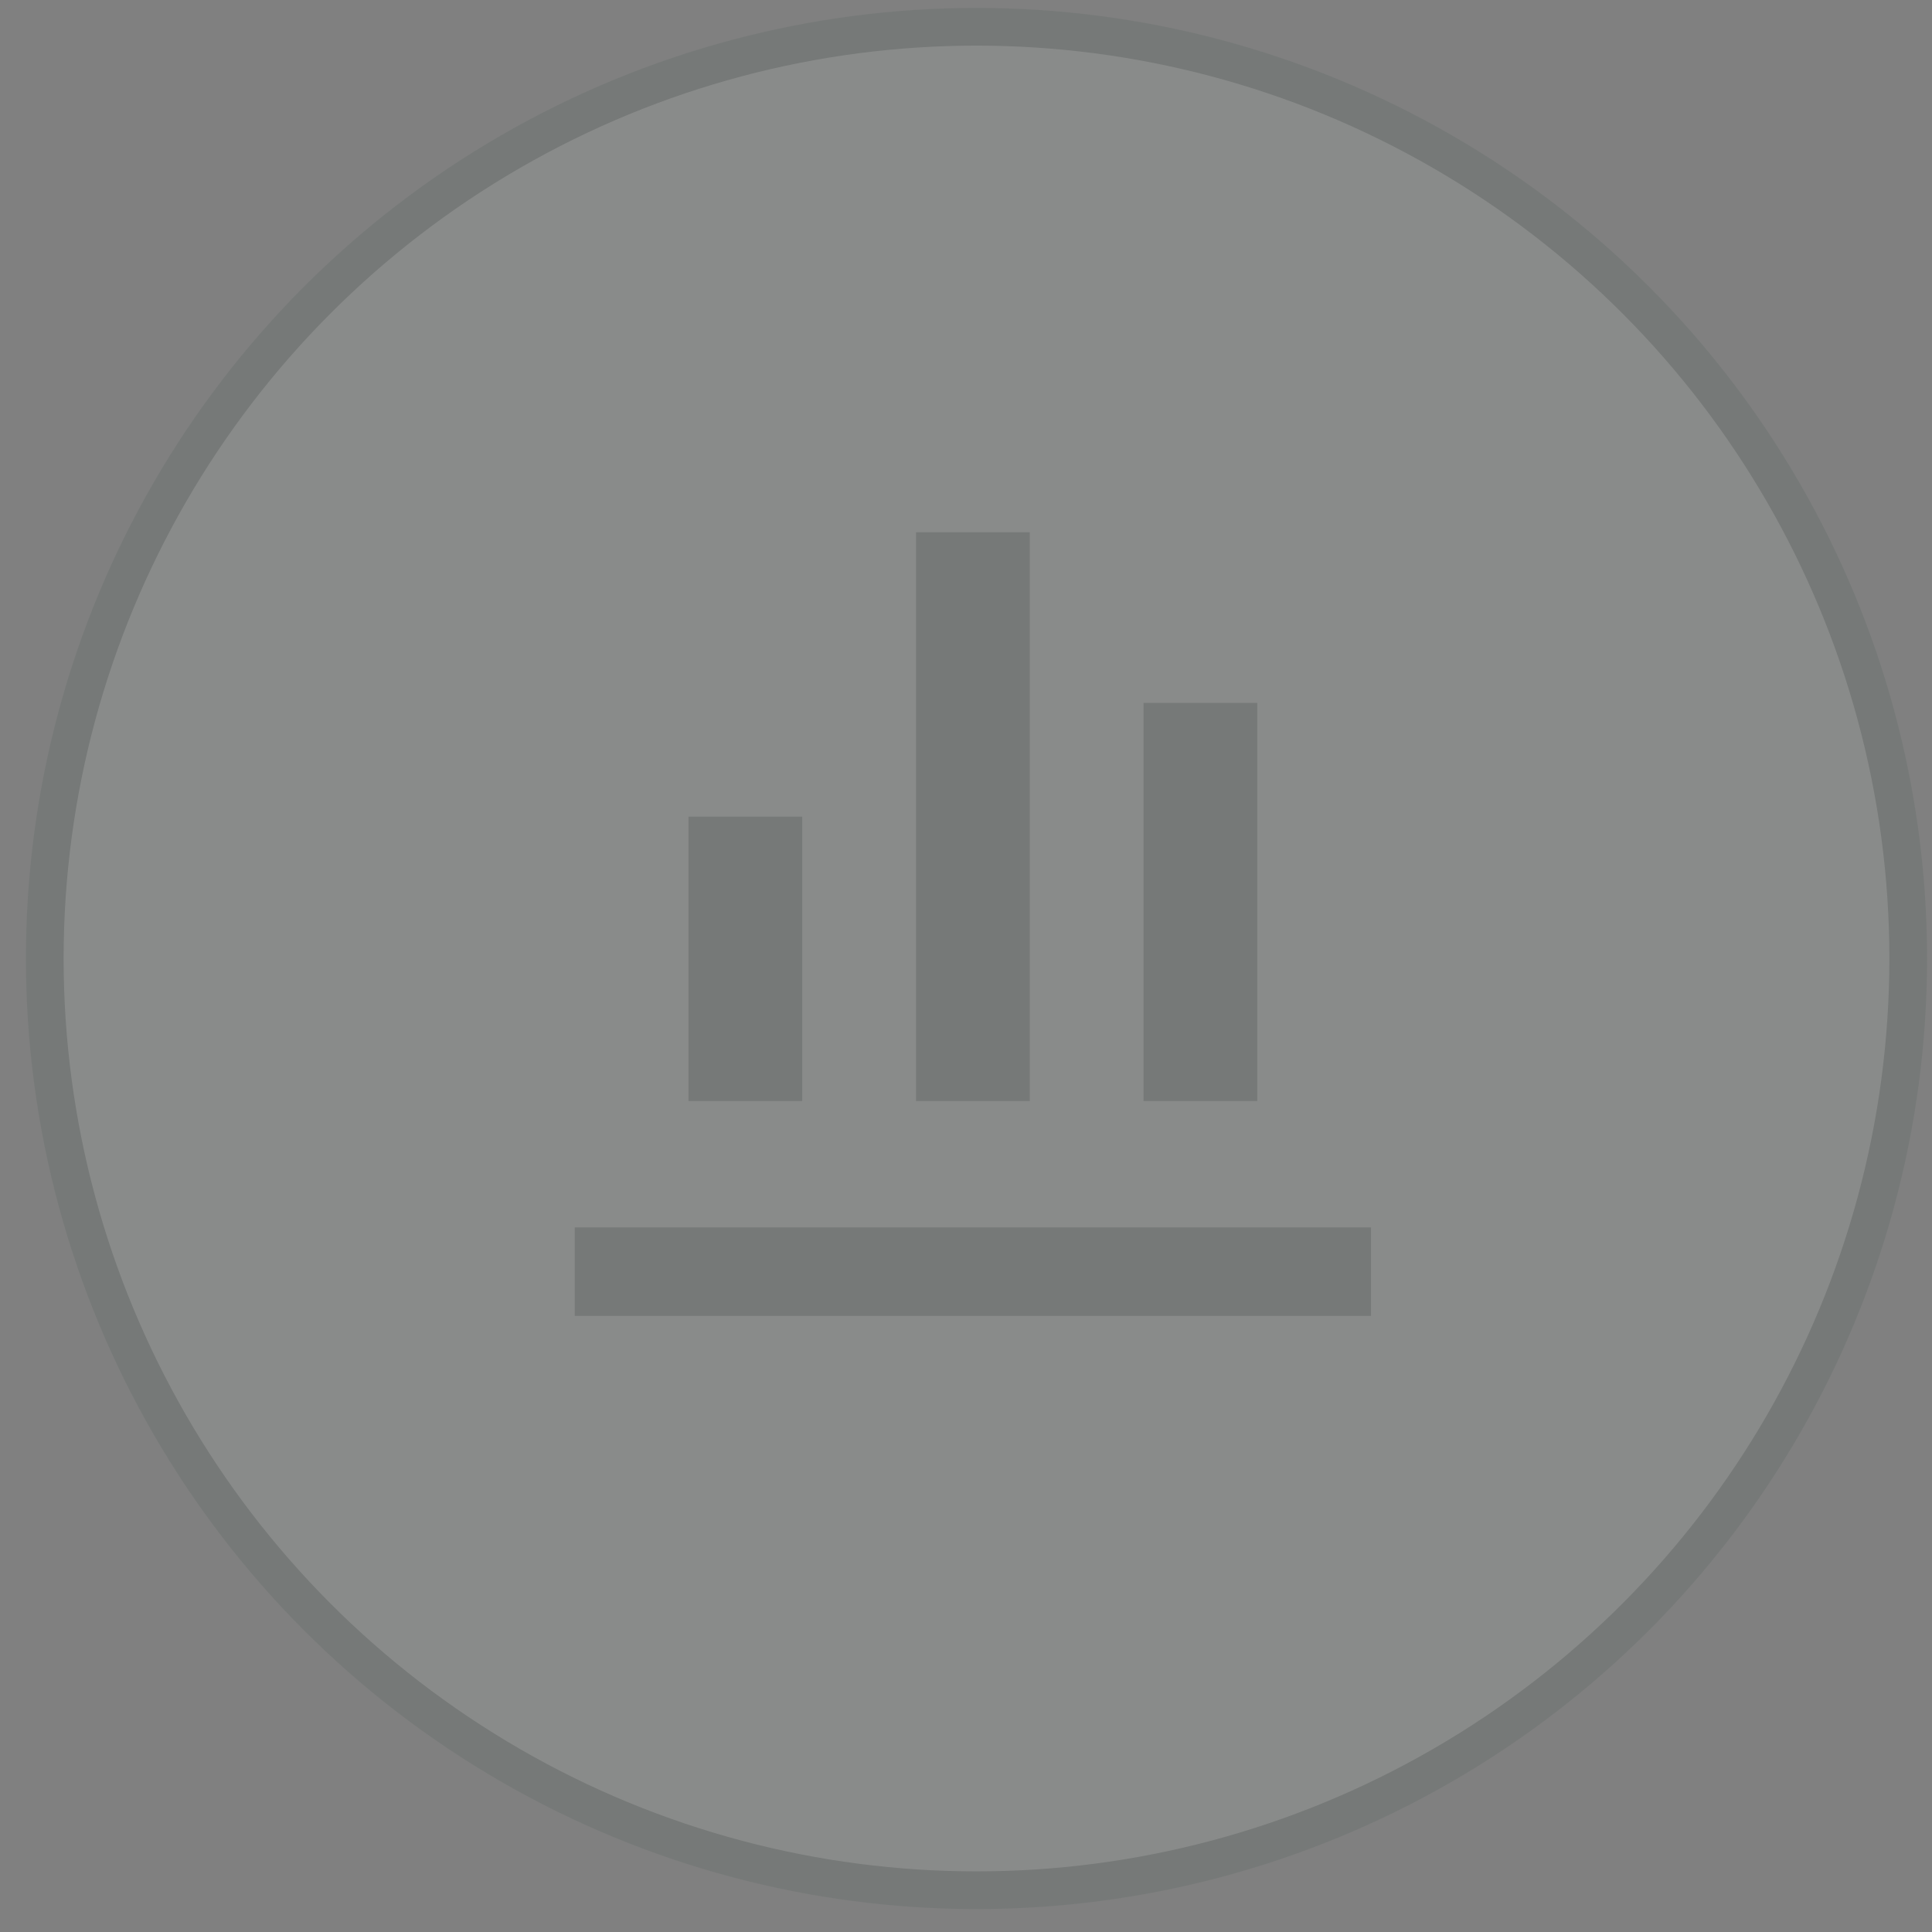
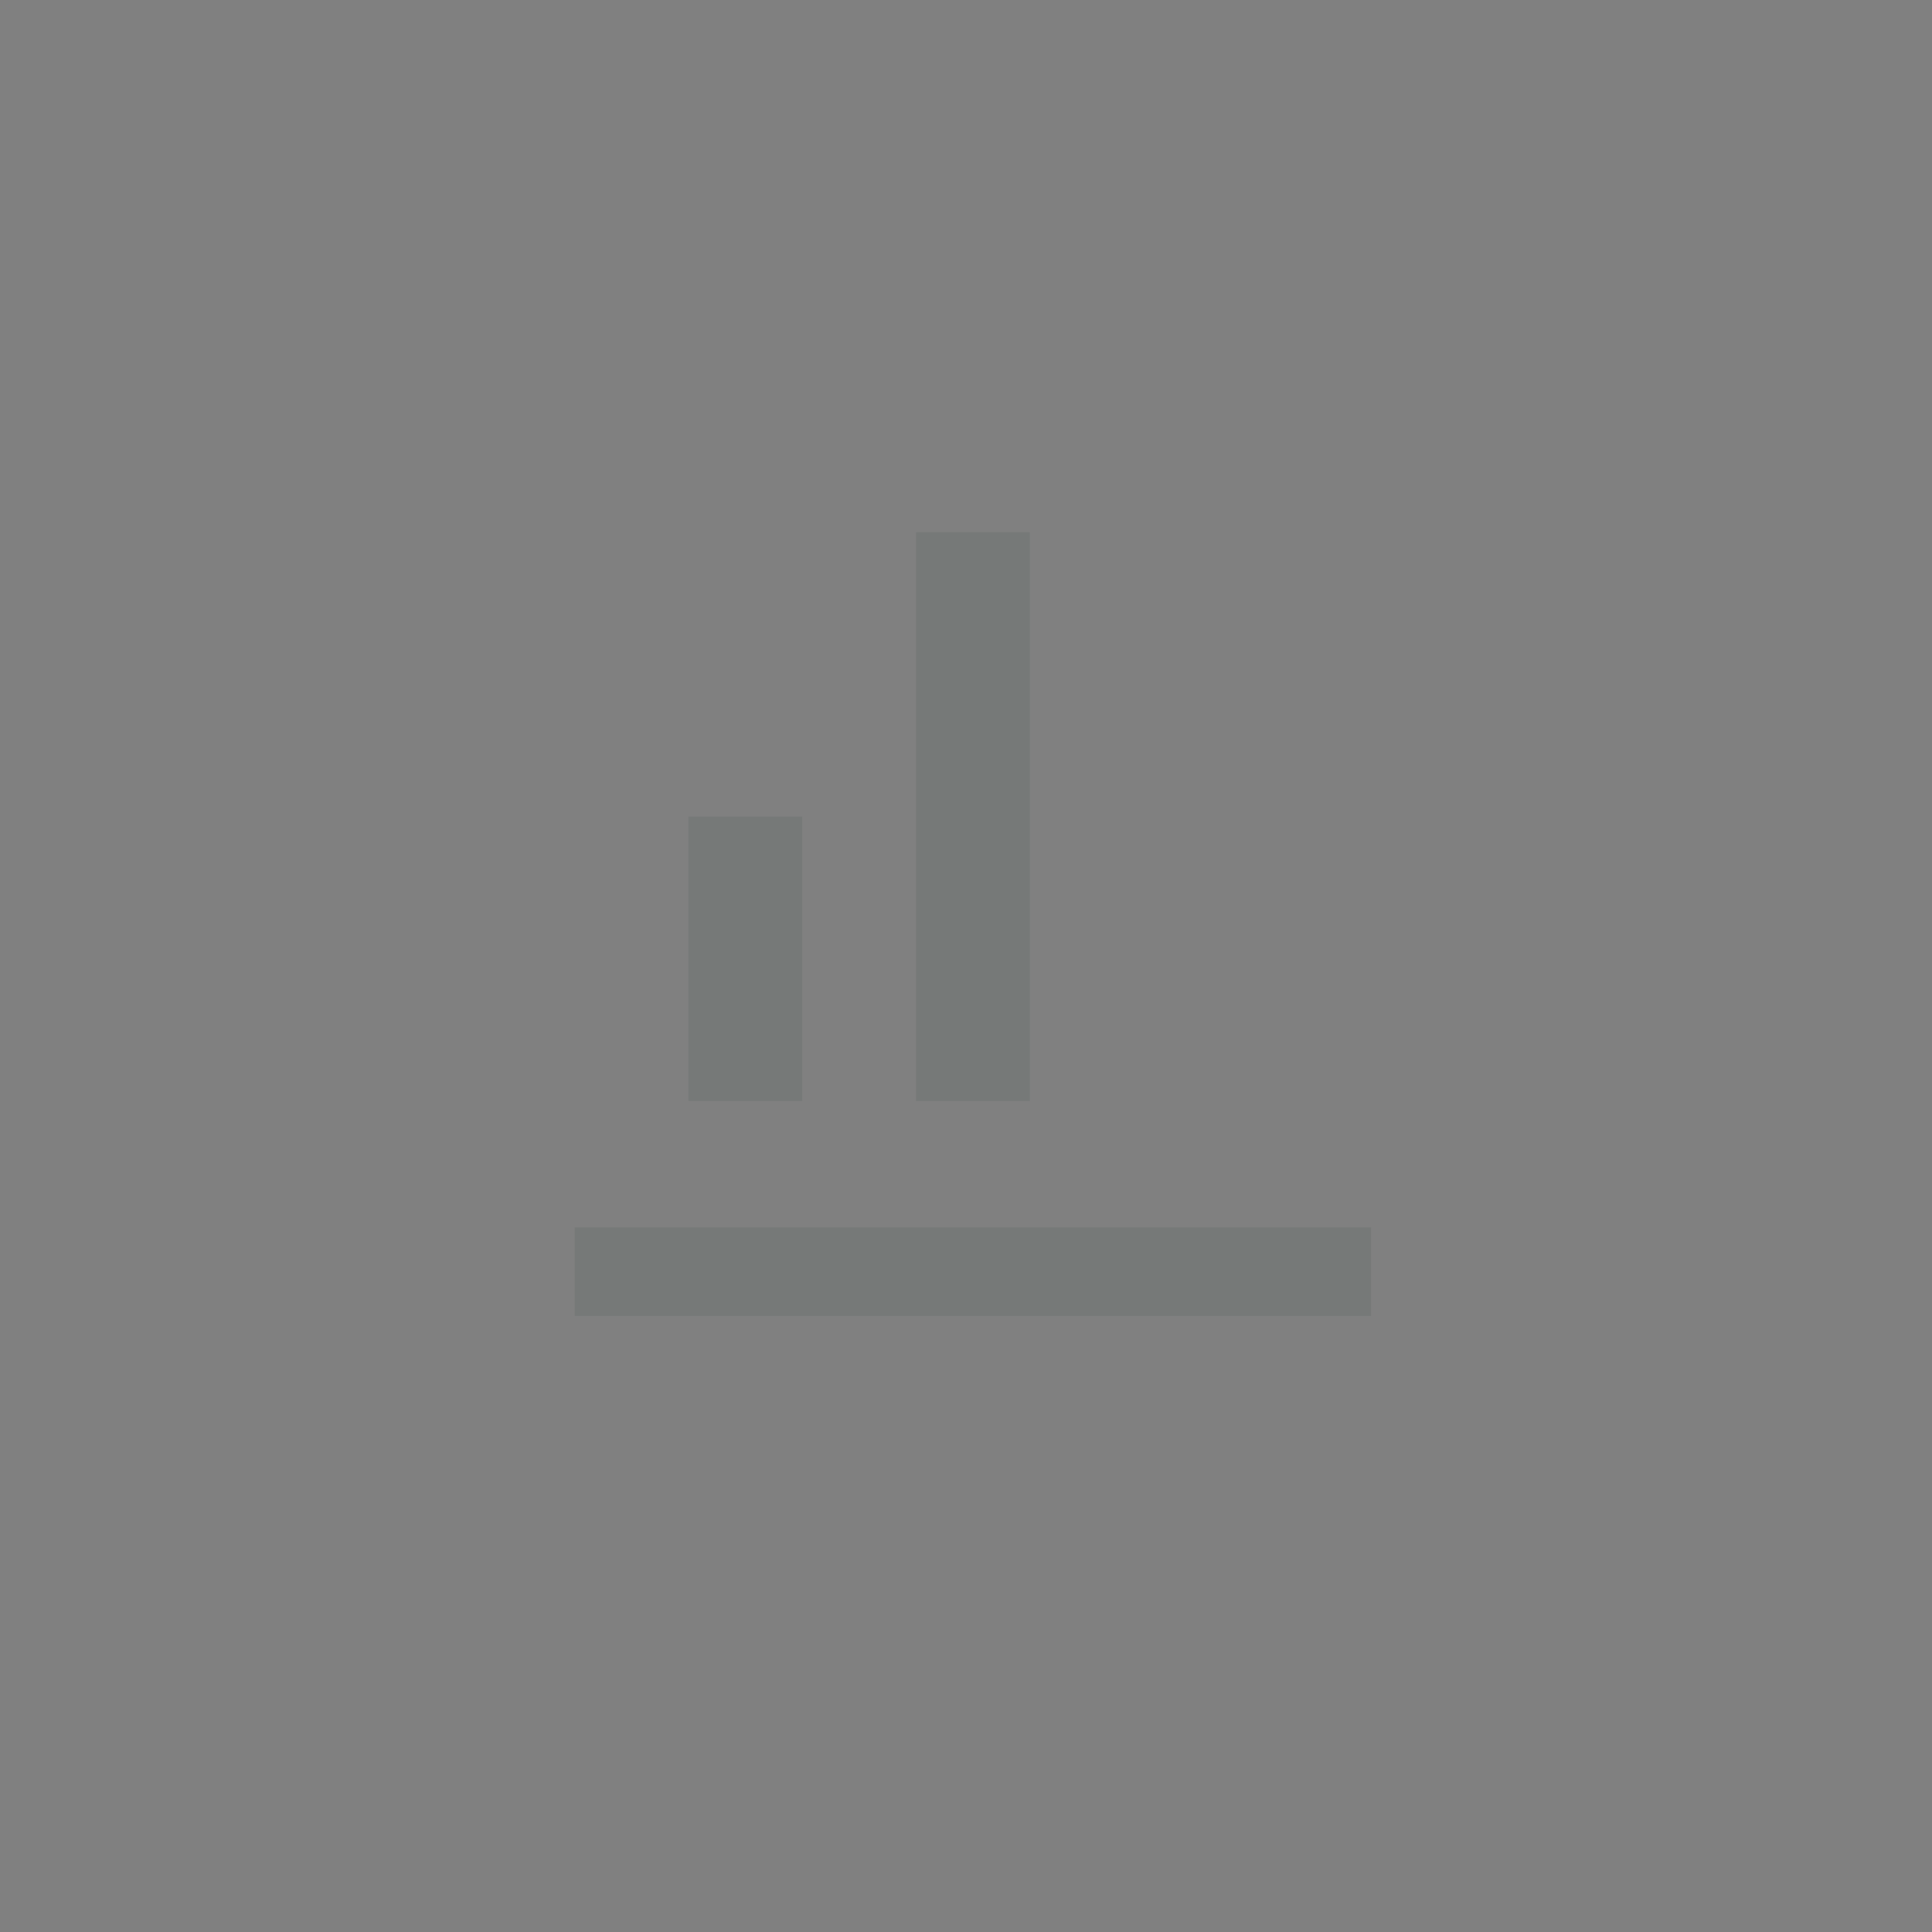
<svg xmlns="http://www.w3.org/2000/svg" width="51" height="51" viewBox="0 0 51 51" fill="none">
  <rect x="0" y="0" width="51" height="51" fill="#808080" stroke="none" />
  <g opacity="0.1">
-     <circle cx="25.777" cy="25.302" r="24.595" fill="#E5F3ED" stroke="#1C3F31" stroke-width="0.995" />
-     <path d="M21.178 29.064H18.174V21.558H21.177V29.065L21.178 29.064ZM27.184 29.064H24.181V14.05H27.184V29.064ZM33.189 29.064H30.186V18.554H33.189V29.064Z" fill="#1C3F31" />
+     <path d="M21.178 29.064H18.174V21.558H21.177V29.065L21.178 29.064ZM27.184 29.064H24.181V14.05H27.184V29.064ZM33.189 29.064V18.554H33.189V29.064Z" fill="#1C3F31" />
    <path fill-rule="evenodd" clip-rule="evenodd" d="M36.191 34.737H15.172V32.401H36.191V34.737Z" fill="#1C3F31" />
  </g>
</svg>